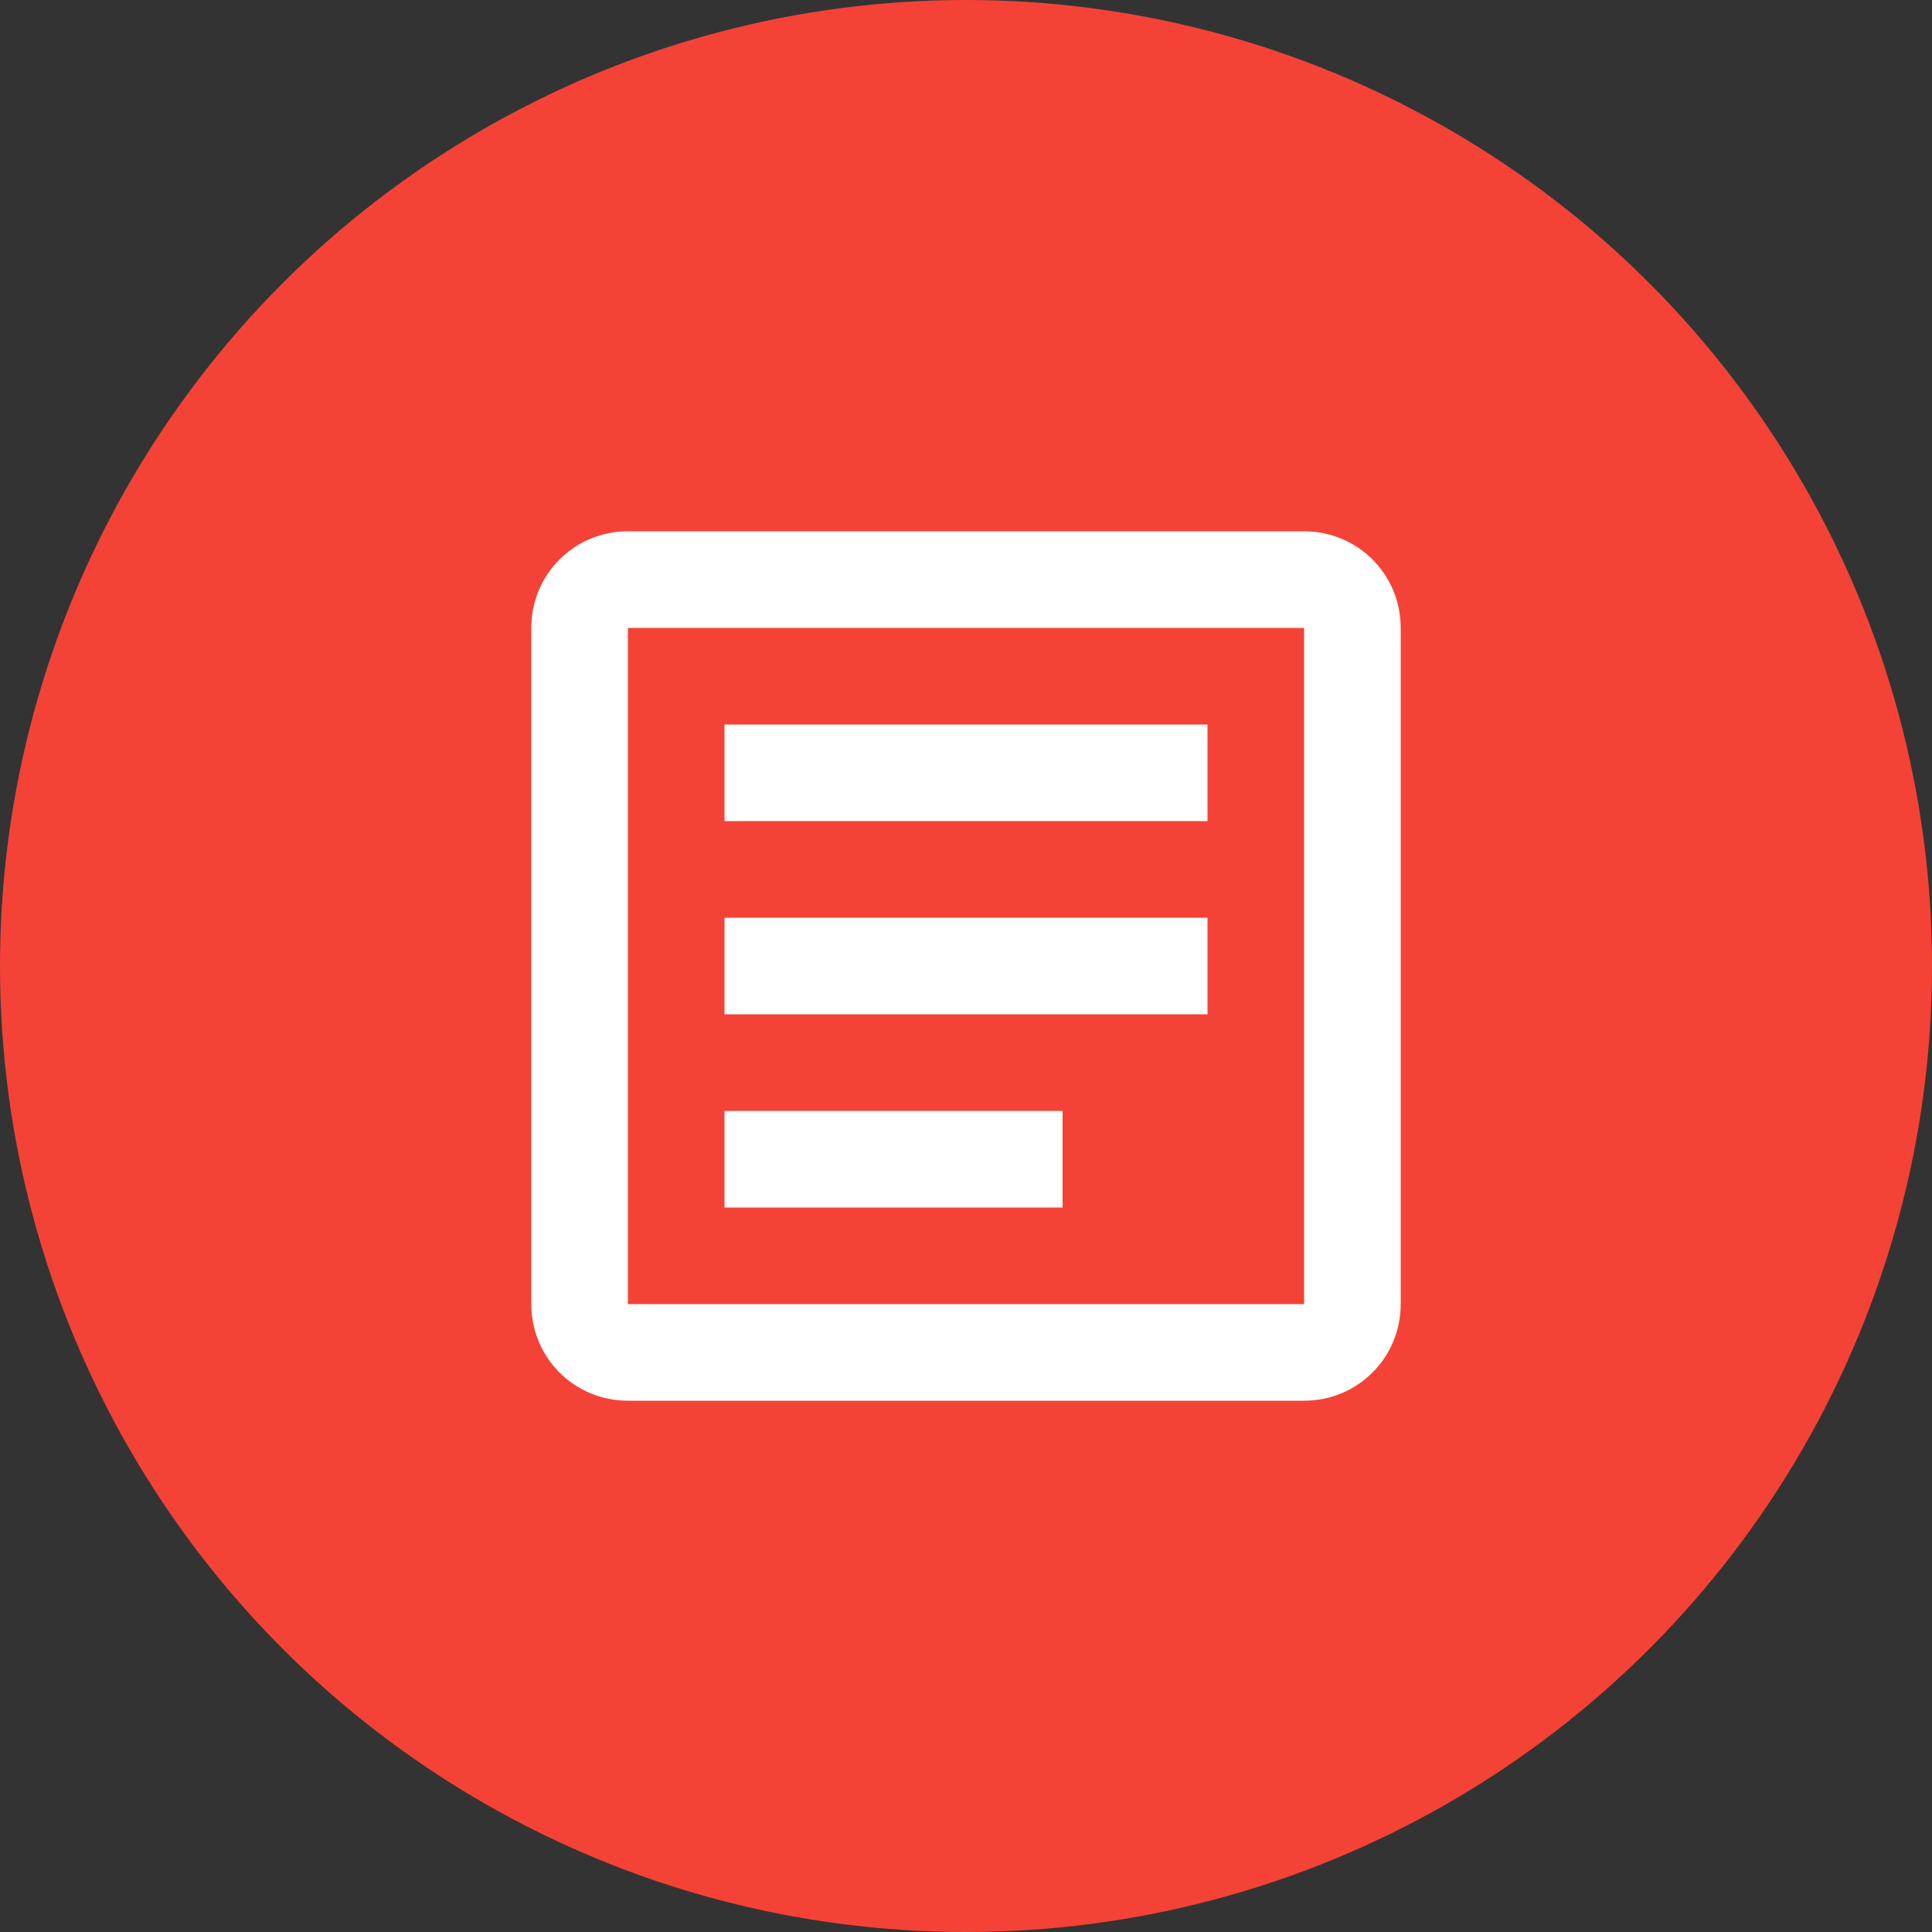
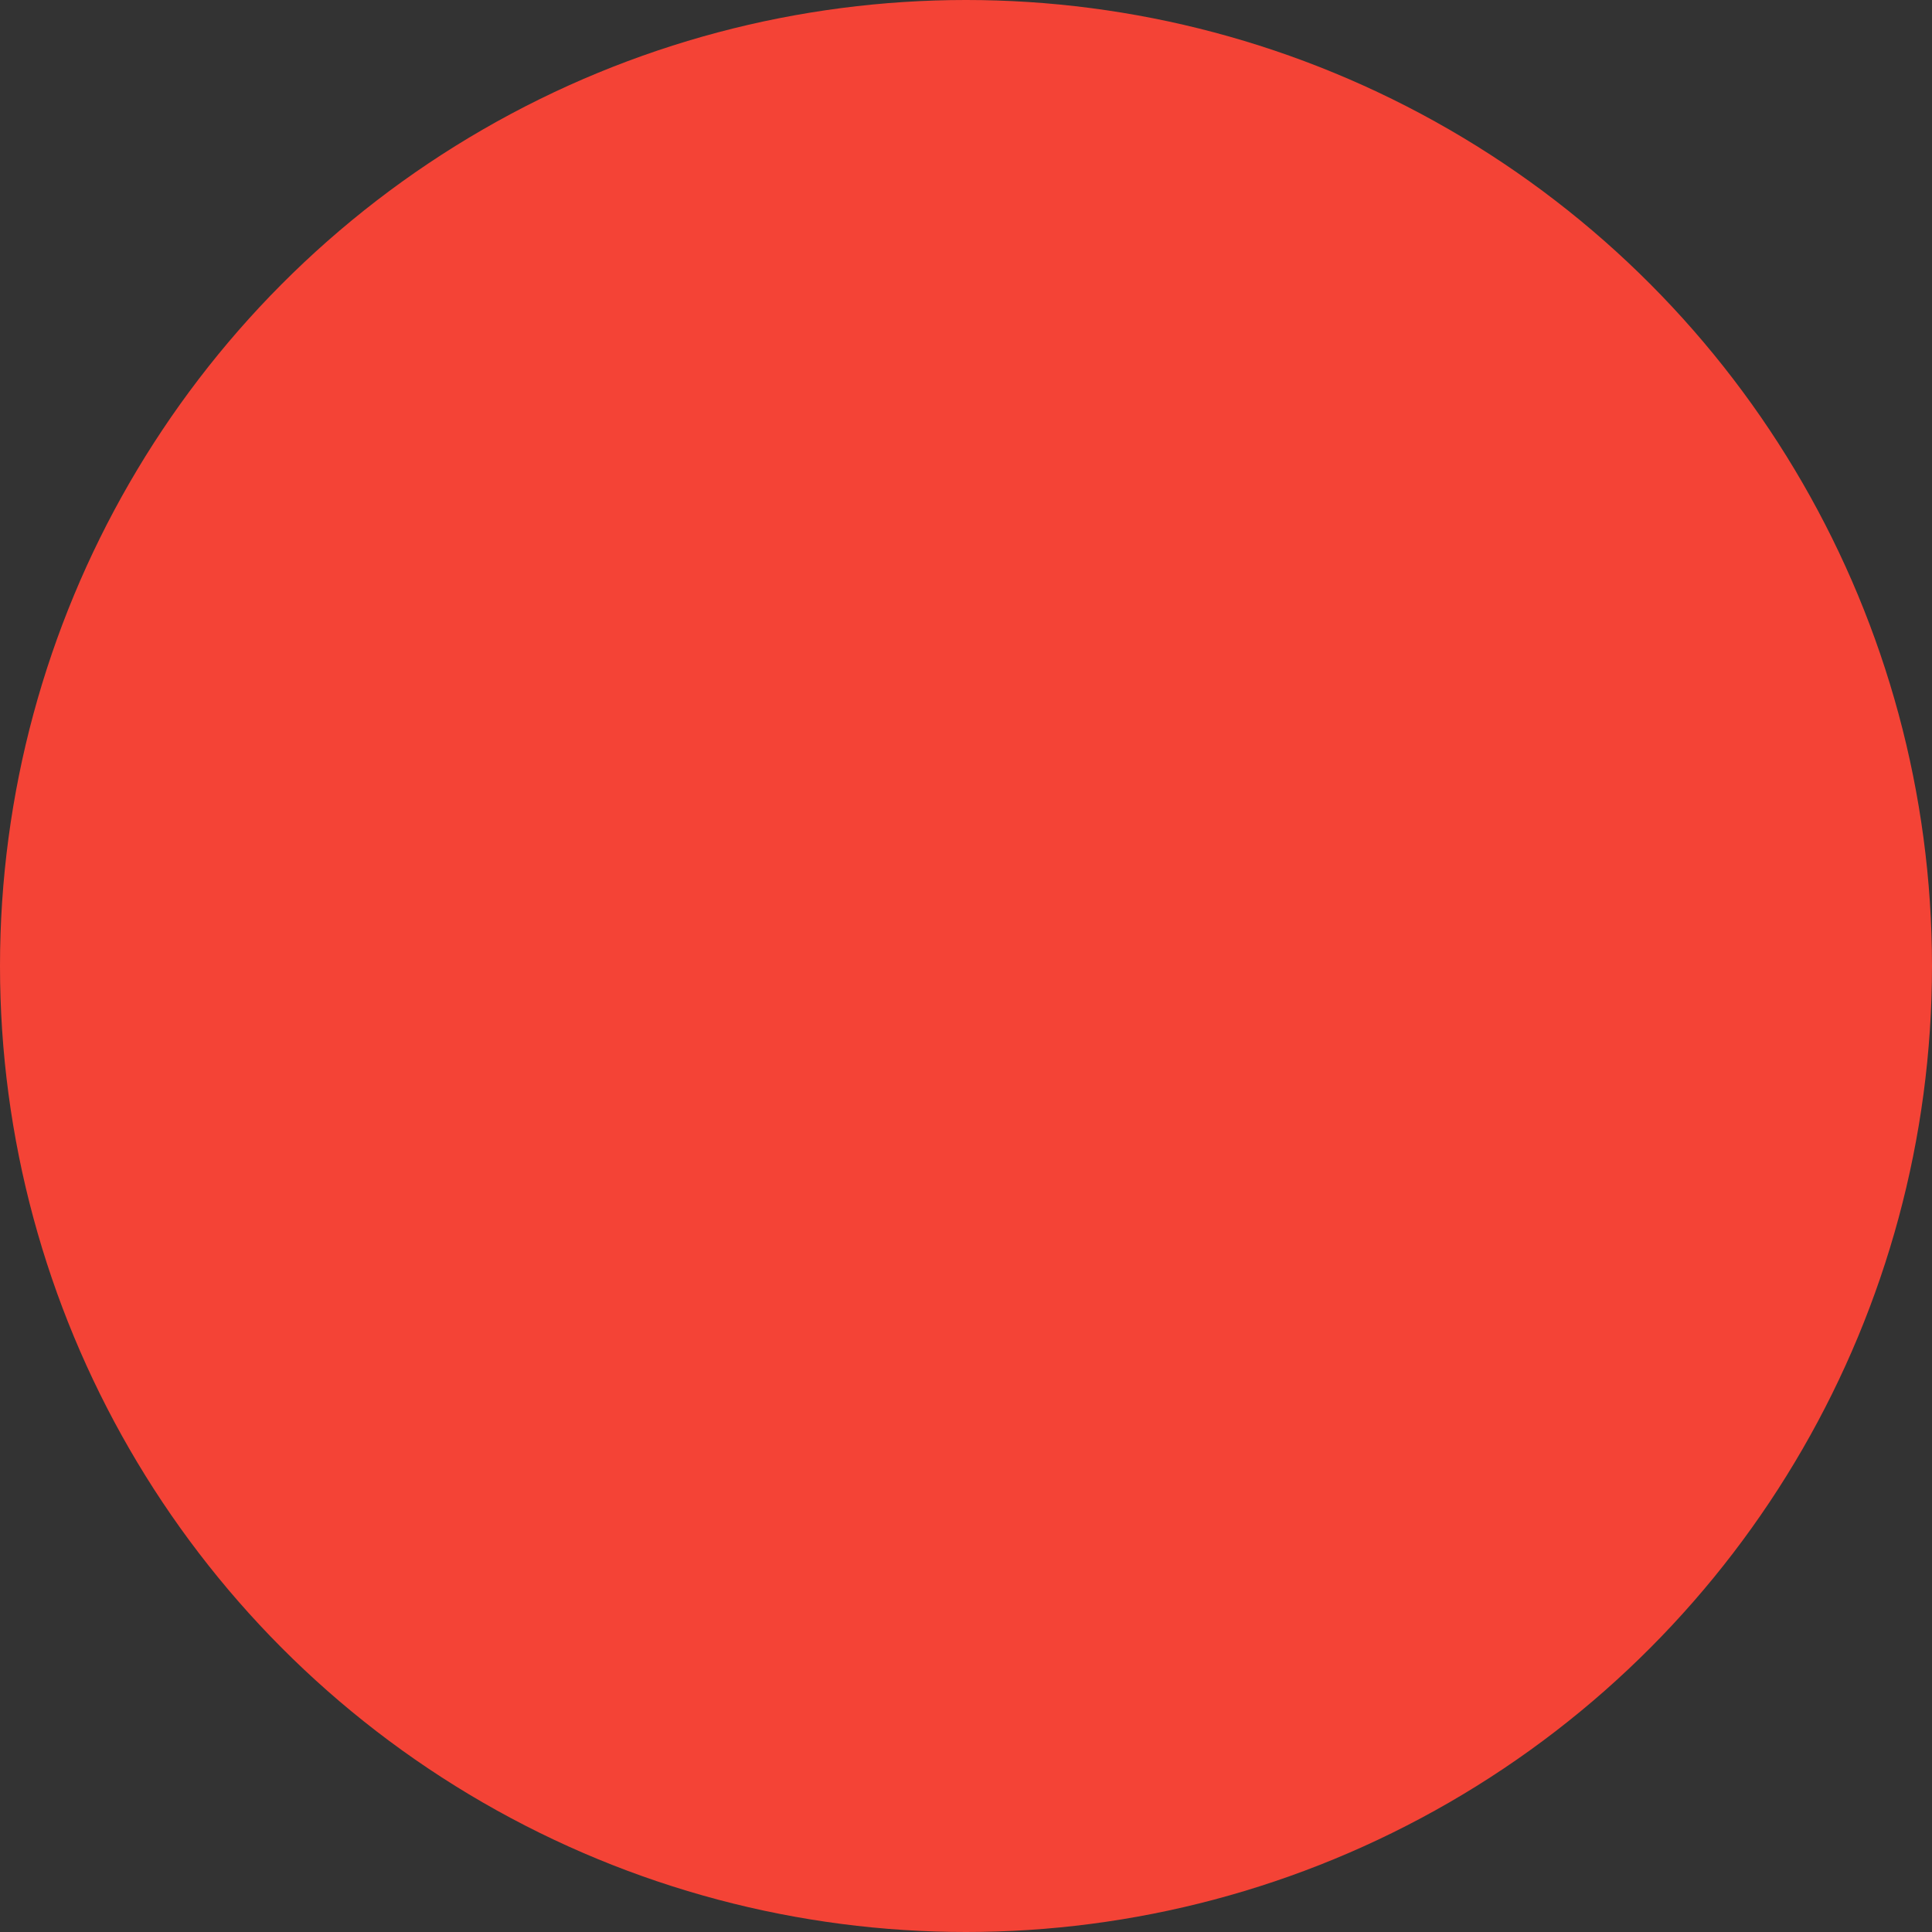
<svg xmlns="http://www.w3.org/2000/svg" width="40" height="40" viewBox="0 0 40 40" fill="none">
  <rect x="0" y="0" width="40" height="40" fill="#333333" stroke="none" />
  <circle cx="20" cy="20" r="20" fill="#F44336" />
-   <path d="M13 11C11.89 11 11 11.89 11 13V27C11 28.11 11.89 29 13 29H27C28.11 29 29 28.11 29 27V13C29 11.89 28.11 11 27 11H13ZM13 13H27V27H13V13ZM15 15V17H25V15H15ZM15 19V21H25V19H15ZM15 23V25H22V23H15Z" fill="white" />
</svg>